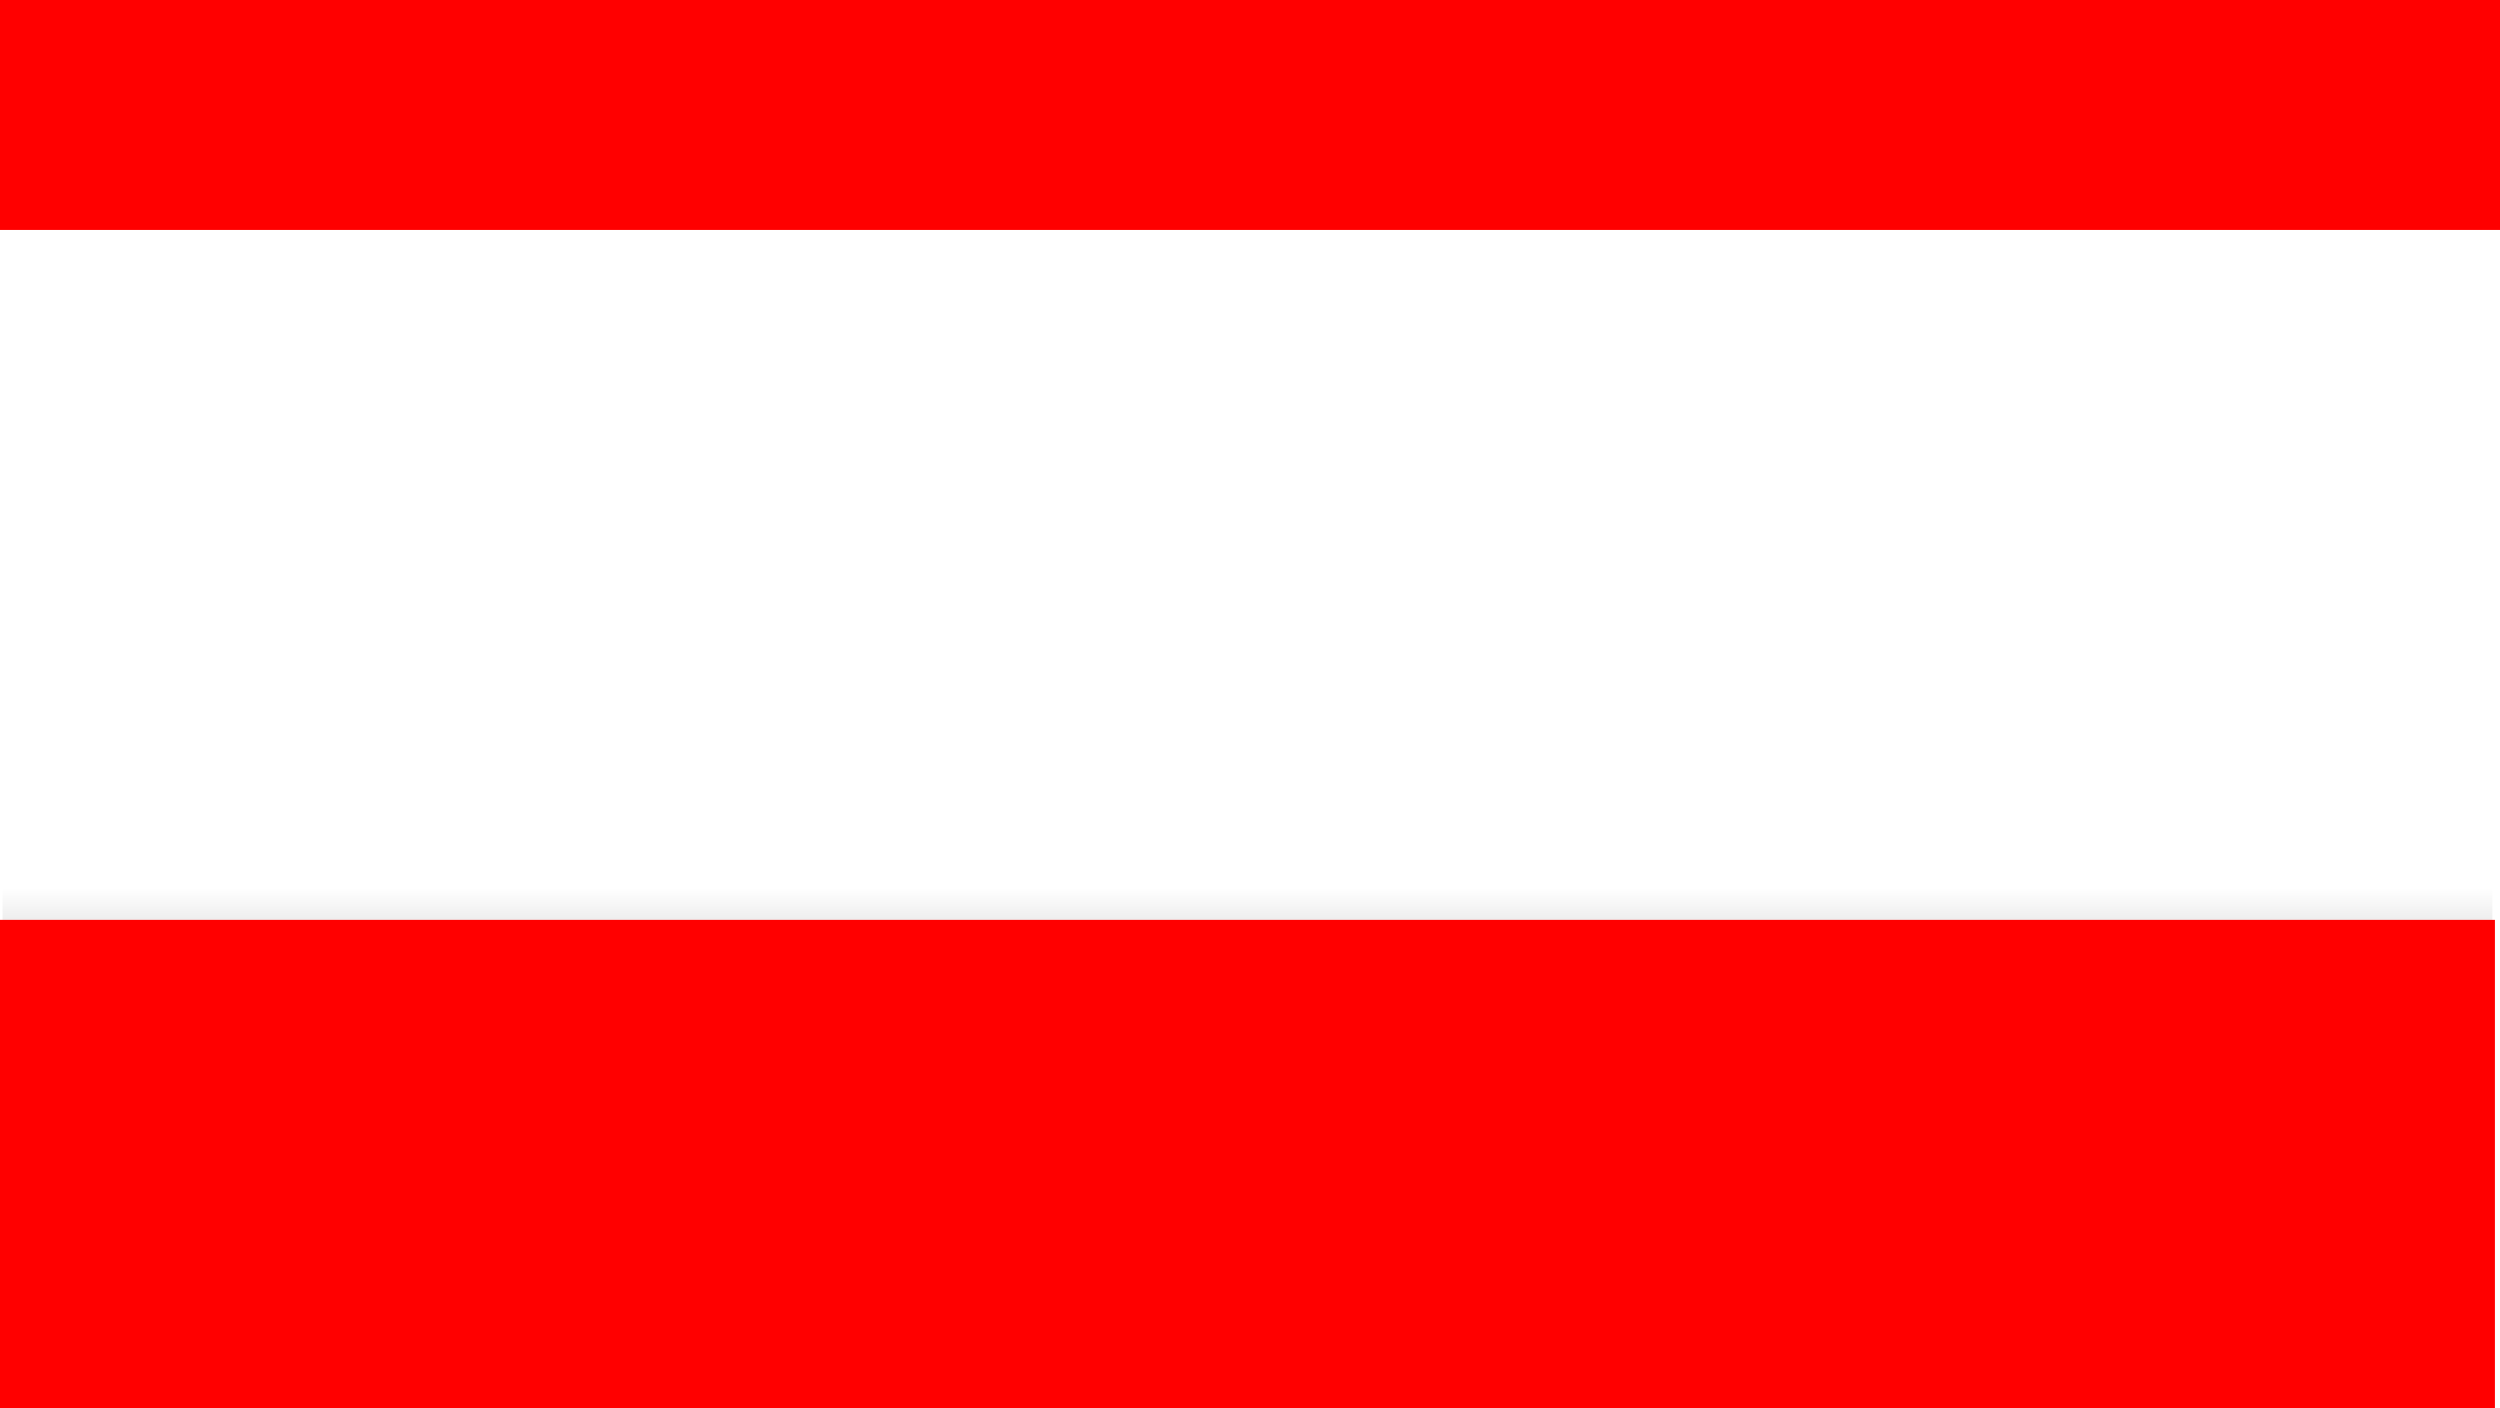
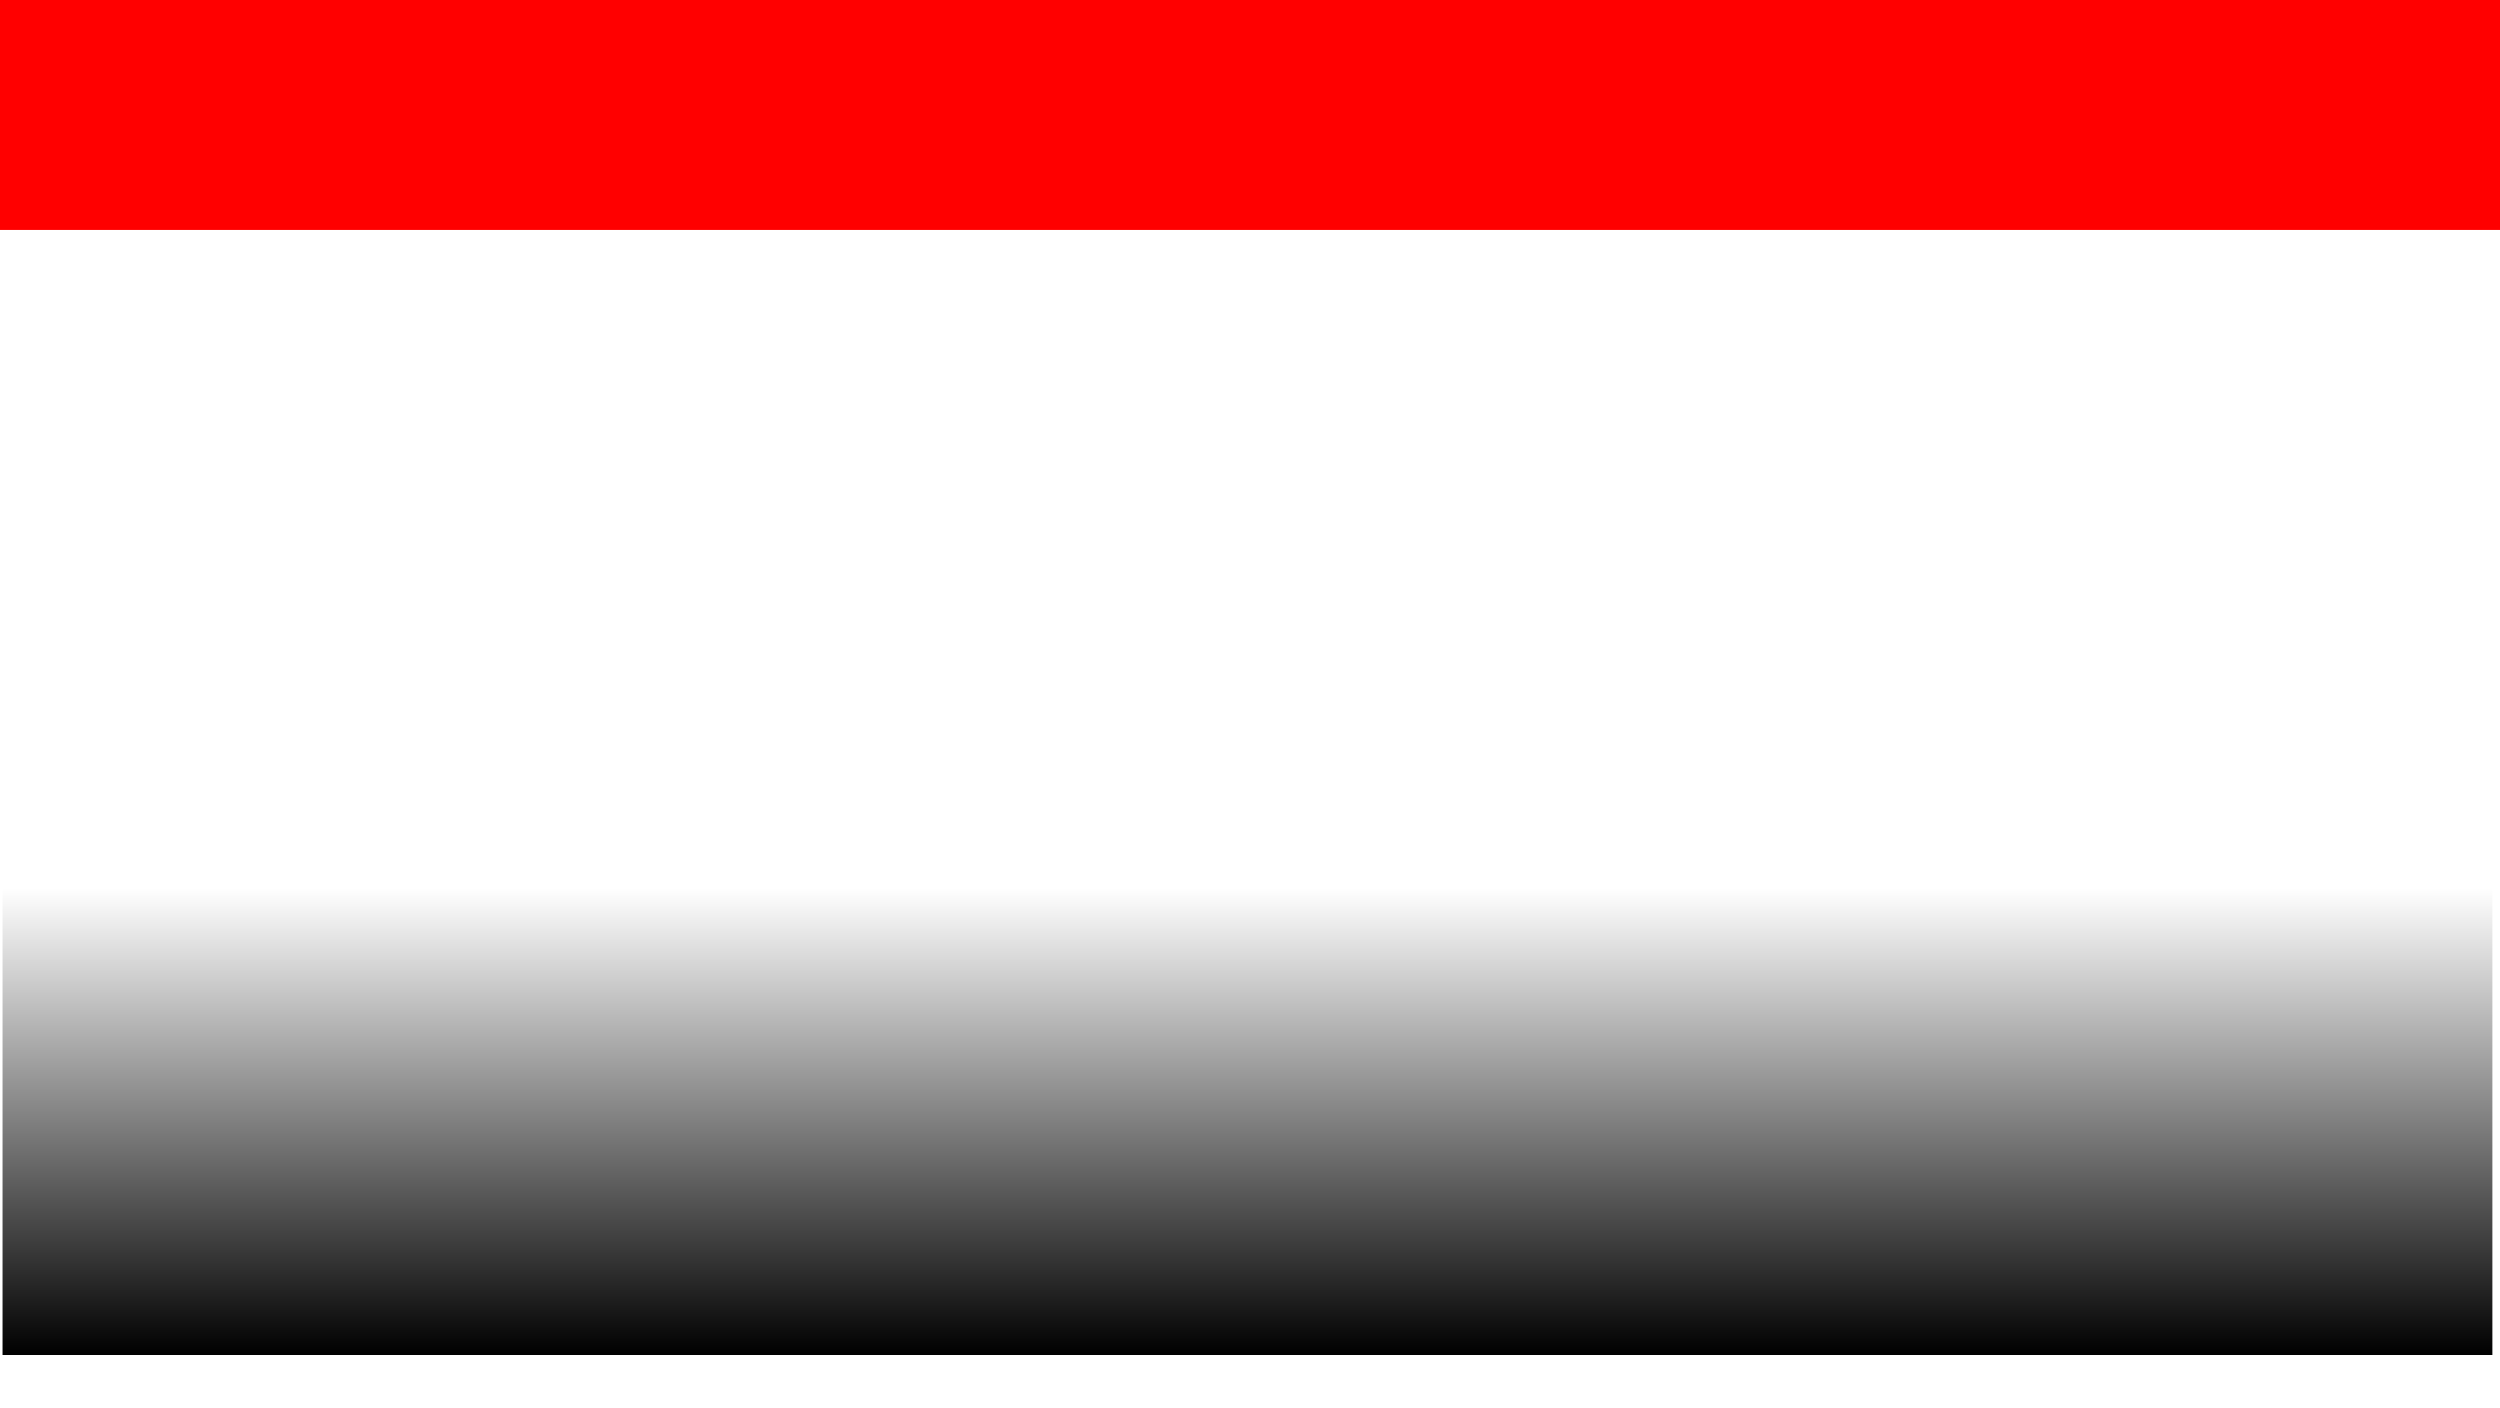
<svg xmlns="http://www.w3.org/2000/svg" version="1.1" width="658.667" height="371" viewBox="0,0,658.667,371">
  <defs>
    <linearGradient x1="320.581" y1="228.5" x2="320.581" y2="351.5" gradientUnits="userSpaceOnUse" id="color-1">
      <stop offset="0" stop-color="#000000" stop-opacity="0" />
      <stop offset="1" stop-color="#000000" />
    </linearGradient>
  </defs>
  <g transform="translate(8.083,5.5)">
    <g data-paper-data="{&quot;isPaintingLayer&quot;:true}" fill-rule="nonzero" stroke="none" stroke-width="0" stroke-linecap="butt" stroke-linejoin="miter" stroke-miterlimit="10" stroke-dasharray="" stroke-dashoffset="0" style="mix-blend-mode: normal">
      <path d="M-7.413,351.5v-123h655.989v123z" fill="url(#color-1)" />
-       <path d="M-8.083,365.5v-128.645h657.328v128.645z" fill="#ff0000" />
      <path d="M-8.083,55.081v-60.581h658.667v60.581z" fill="#ff0000" />
    </g>
  </g>
</svg>